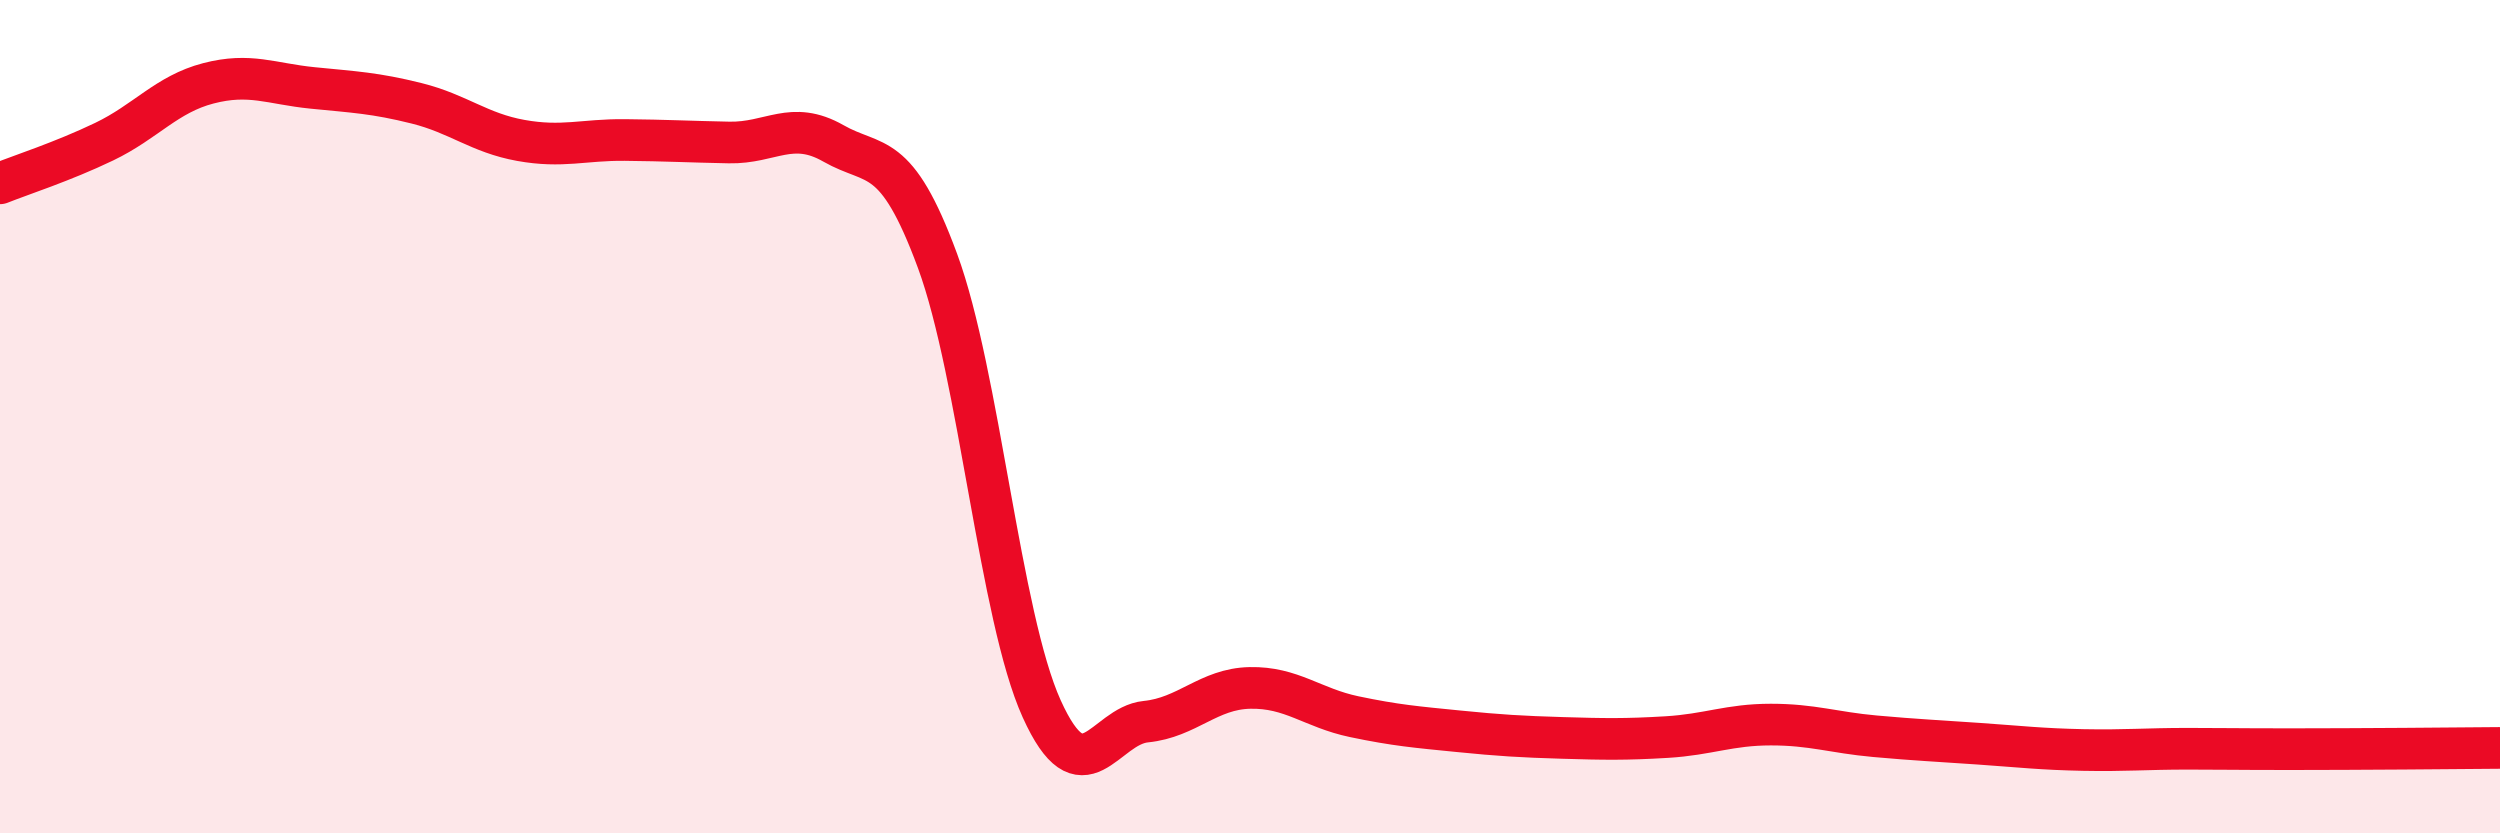
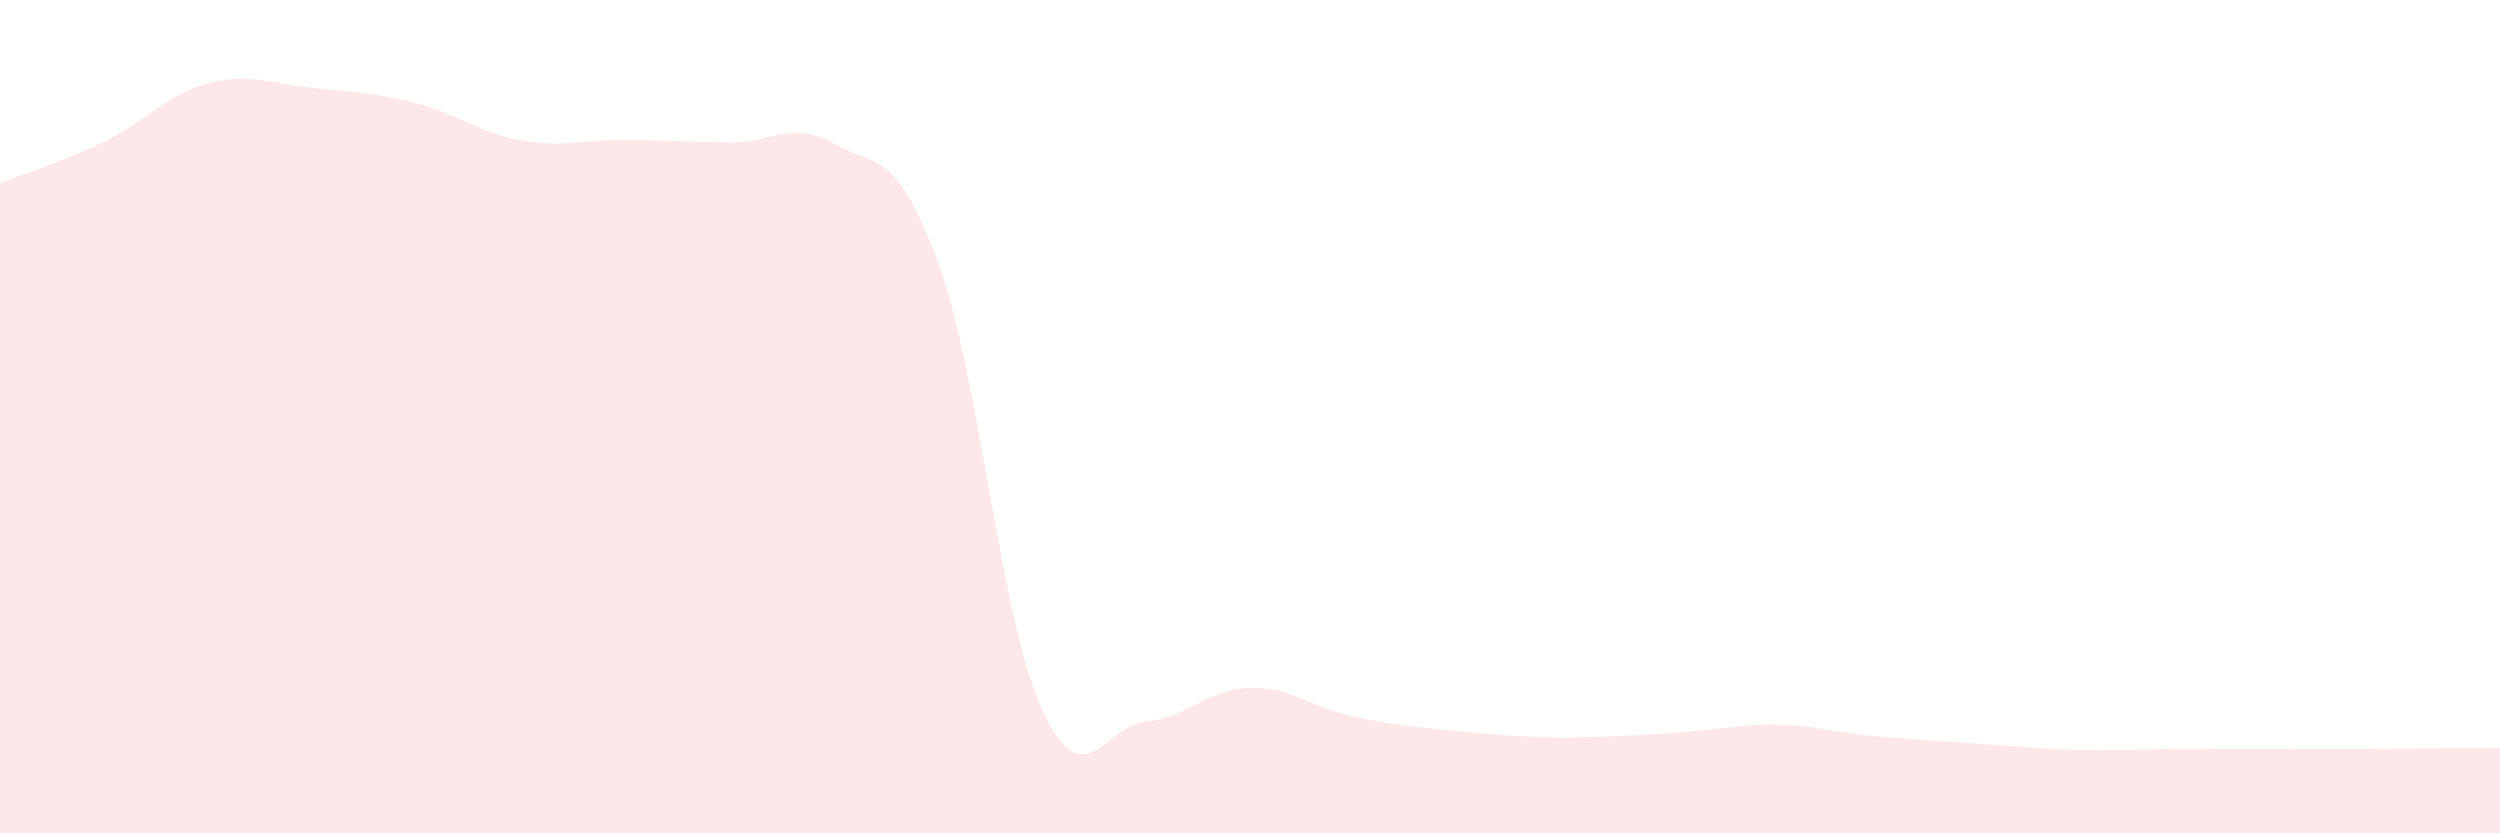
<svg xmlns="http://www.w3.org/2000/svg" width="60" height="20" viewBox="0 0 60 20">
-   <path d="M 0,4.4 C 0.5,4.2 1.5,3.88 2.5,3.4 C 3.5,2.92 4,2.26 5,2 C 6,1.74 6.5,2.01 7.5,2.11 C 8.5,2.21 9,2.23 10,2.48 C 11,2.73 11.5,3.19 12.5,3.37 C 13.5,3.55 14,3.35 15,3.36 C 16,3.37 16.5,3.4 17.5,3.42 C 18.5,3.44 19,2.87 20,3.44 C 21,4.01 21.5,3.55 22.5,6.26 C 23.5,8.97 24,14.8 25,17.01 C 26,19.22 26.5,17.42 27.5,17.32 C 28.5,17.22 29,16.53 30,16.51 C 31,16.49 31.5,16.99 32.5,17.2 C 33.5,17.41 34,17.45 35,17.55 C 36,17.65 36.5,17.68 37.5,17.71 C 38.5,17.74 39,17.75 40,17.69 C 41,17.63 41.5,17.39 42.5,17.39 C 43.5,17.39 44,17.58 45,17.67 C 46,17.76 46.5,17.78 47.5,17.85 C 48.5,17.92 49,17.98 50,18 C 51,18.02 51.5,17.97 52.5,17.97 C 53.5,17.97 53.5,17.98 55,17.98 C 56.5,17.98 59,17.96 60,17.95L60 20L0 20Z" fill="#EB0A25" opacity="0.1" stroke-linecap="round" stroke-linejoin="round" />
-   <path d="M 0,4.4 C 0.5,4.2 1.5,3.88 2.5,3.4 C 3.5,2.92 4,2.26 5,2 C 6,1.74 6.5,2.01 7.5,2.11 C 8.5,2.21 9,2.23 10,2.48 C 11,2.73 11.5,3.19 12.5,3.37 C 13.5,3.55 14,3.35 15,3.36 C 16,3.37 16.5,3.4 17.5,3.42 C 18.5,3.44 19,2.87 20,3.44 C 21,4.01 21.5,3.55 22.5,6.26 C 23.5,8.97 24,14.8 25,17.01 C 26,19.22 26.5,17.42 27.5,17.32 C 28.5,17.22 29,16.53 30,16.51 C 31,16.49 31.5,16.99 32.5,17.2 C 33.5,17.41 34,17.45 35,17.55 C 36,17.65 36.5,17.68 37.5,17.71 C 38.5,17.74 39,17.75 40,17.69 C 41,17.63 41.5,17.39 42.5,17.39 C 43.5,17.39 44,17.58 45,17.67 C 46,17.76 46.5,17.78 47.5,17.85 C 48.5,17.92 49,17.98 50,18 C 51,18.02 51.5,17.97 52.5,17.97 C 53.5,17.97 53.5,17.98 55,17.98 C 56.5,17.98 59,17.96 60,17.95" stroke="#EB0A25" stroke-width="1" fill="none" stroke-linecap="round" stroke-linejoin="round" />
+   <path d="M 0,4.4 C 0.5,4.2 1.5,3.88 2.5,3.4 C 3.5,2.92 4,2.26 5,2 C 6,1.74 6.5,2.01 7.5,2.11 C 8.5,2.21 9,2.23 10,2.48 C 11,2.73 11.5,3.19 12.5,3.37 C 13.5,3.55 14,3.35 15,3.36 C 16,3.37 16.5,3.4 17.5,3.42 C 18.5,3.44 19,2.87 20,3.44 C 21,4.01 21.5,3.55 22.5,6.26 C 23.5,8.97 24,14.8 25,17.01 C 26,19.22 26.5,17.42 27.5,17.32 C 28.5,17.22 29,16.53 30,16.51 C 31,16.49 31.5,16.99 32.5,17.2 C 33.5,17.41 34,17.45 35,17.55 C 36,17.65 36.5,17.68 37.5,17.71 C 41,17.63 41.5,17.39 42.5,17.39 C 43.5,17.39 44,17.58 45,17.67 C 46,17.76 46.5,17.78 47.5,17.85 C 48.5,17.92 49,17.98 50,18 C 51,18.02 51.5,17.97 52.5,17.97 C 53.5,17.97 53.5,17.98 55,17.98 C 56.5,17.98 59,17.96 60,17.95L60 20L0 20Z" fill="#EB0A25" opacity="0.1" stroke-linecap="round" stroke-linejoin="round" />
</svg>